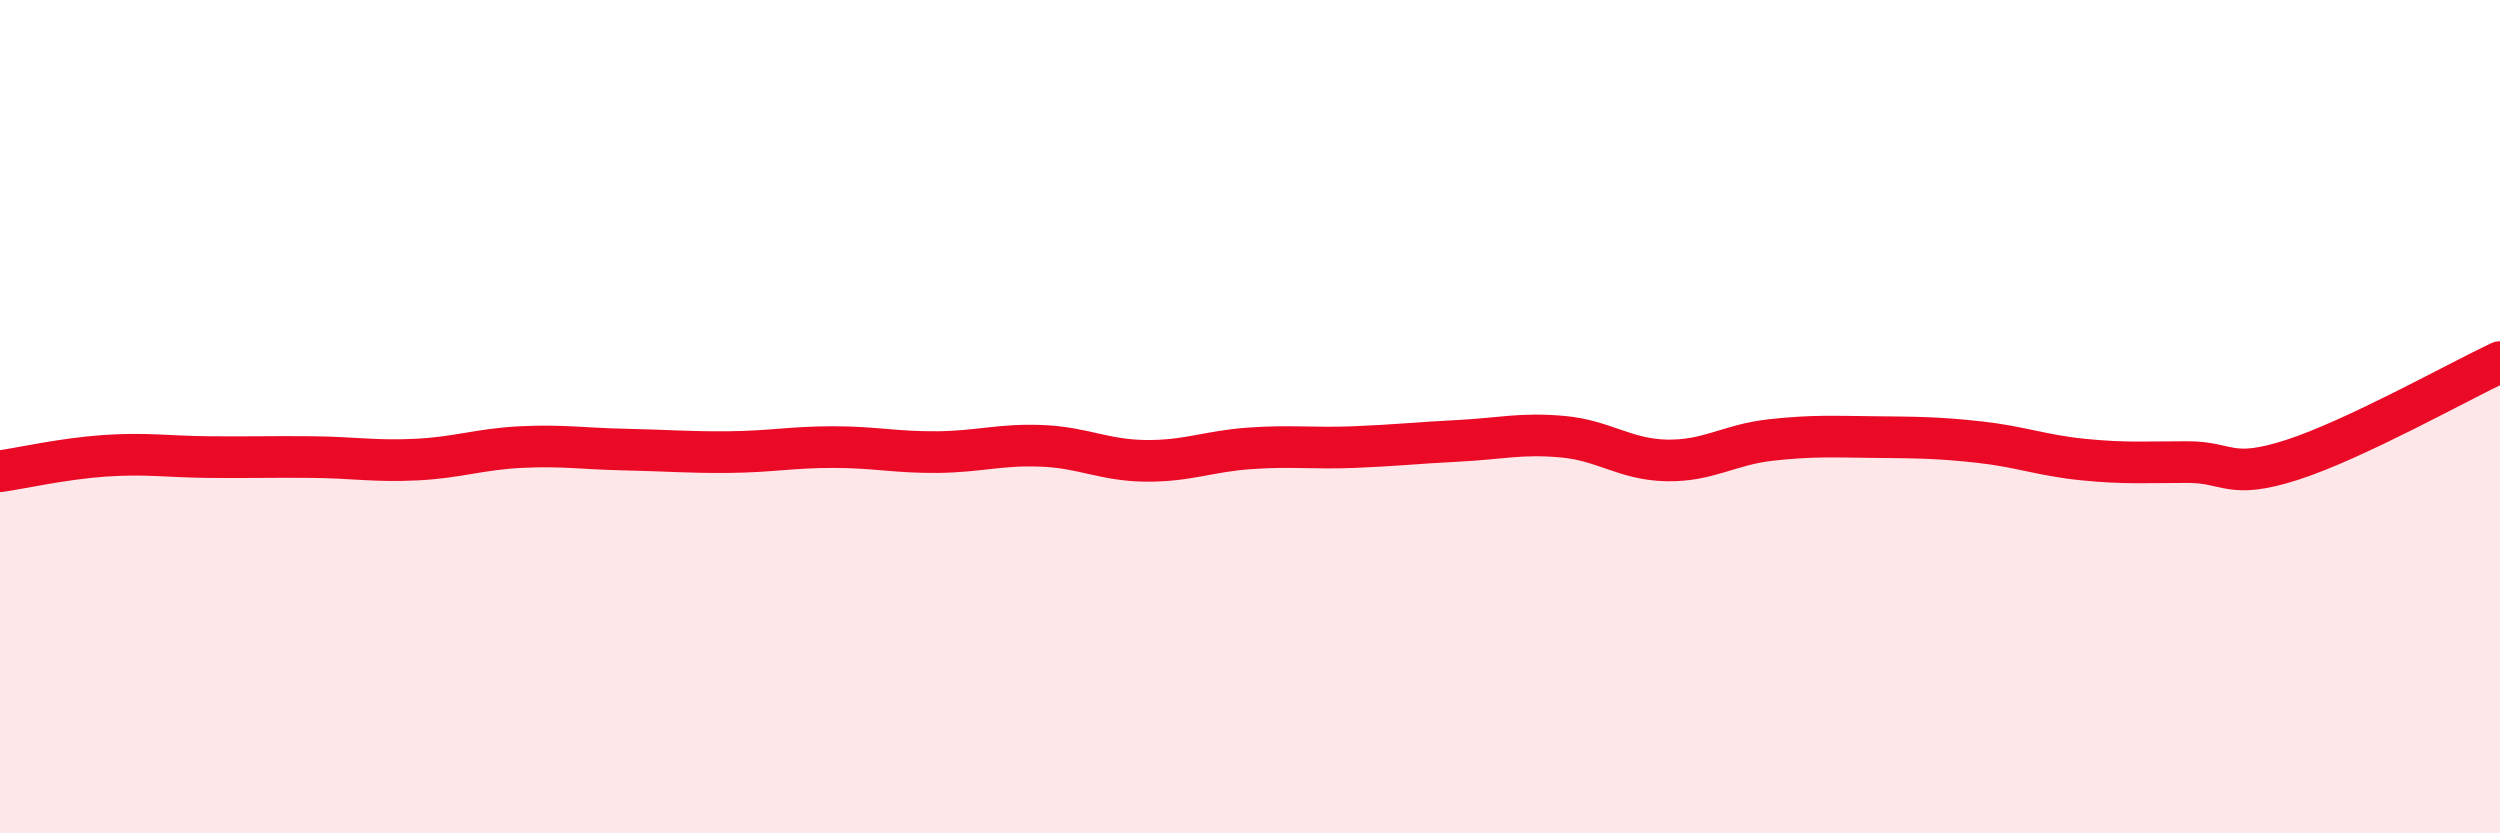
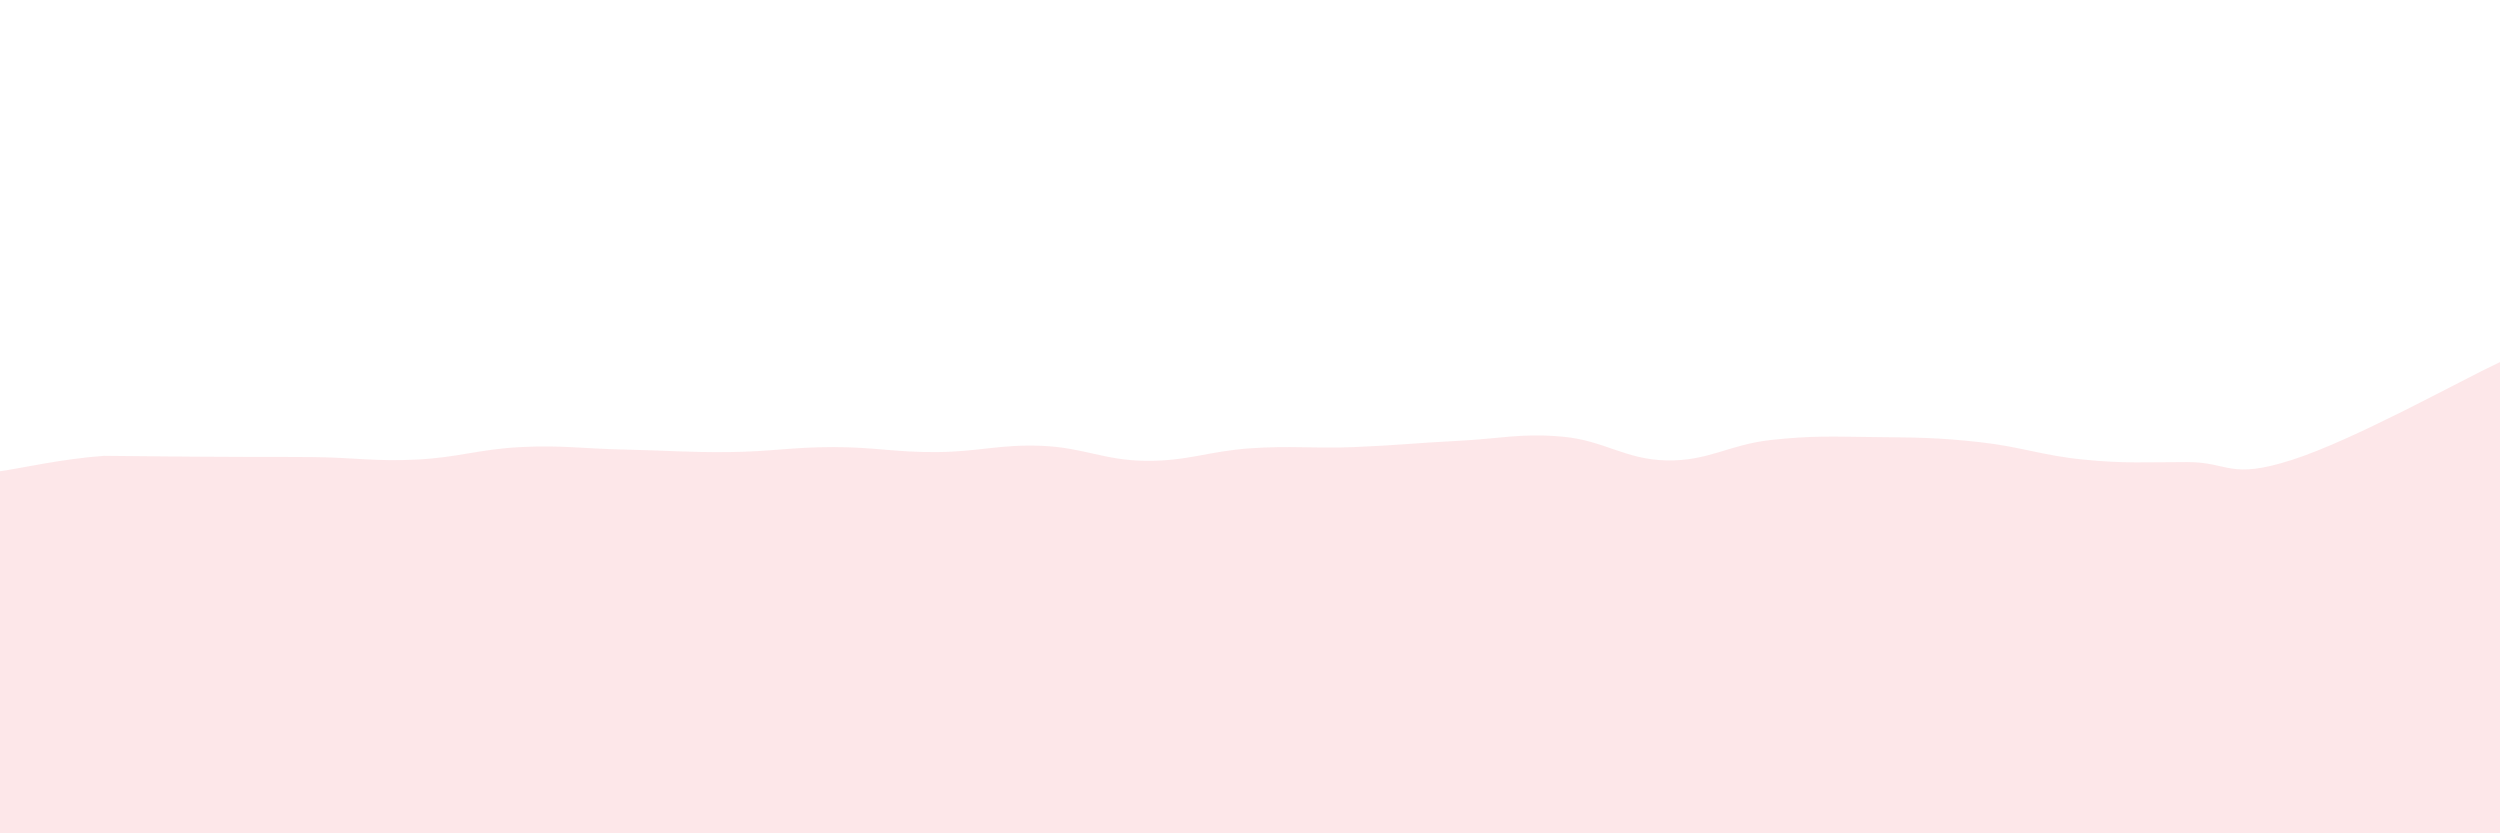
<svg xmlns="http://www.w3.org/2000/svg" width="60" height="20" viewBox="0 0 60 20">
-   <path d="M 0,11.31 C 0.5,11.24 1.5,11.01 2.5,10.94 C 3.5,10.87 4,10.96 5,10.97 C 6,10.98 6.5,10.96 7.5,10.97 C 8.5,10.98 9,11.08 10,11.03 C 11,10.98 11.5,10.78 12.5,10.73 C 13.5,10.68 14,10.77 15,10.79 C 16,10.81 16.5,10.86 17.5,10.85 C 18.5,10.84 19,10.73 20,10.73 C 21,10.73 21.5,10.86 22.5,10.85 C 23.5,10.84 24,10.66 25,10.7 C 26,10.74 26.5,11.05 27.5,11.06 C 28.5,11.07 29,10.83 30,10.76 C 31,10.69 31.5,10.77 32.5,10.73 C 33.5,10.69 34,10.63 35,10.58 C 36,10.53 36.5,10.39 37.5,10.48 C 38.5,10.57 39,11.03 40,11.05 C 41,11.07 41.5,10.67 42.5,10.56 C 43.5,10.45 44,10.48 45,10.49 C 46,10.5 46.5,10.5 47.5,10.61 C 48.5,10.72 49,10.93 50,11.03 C 51,11.13 51.5,11.09 52.5,11.09 C 53.5,11.09 53.5,11.52 55,11.04 C 56.5,10.56 59,9.16 60,8.69L60 20L0 20Z" fill="#EB0A25" opacity="0.1" stroke-linecap="round" stroke-linejoin="round" />
-   <path d="M 0,11.31 C 0.5,11.24 1.5,11.01 2.5,10.94 C 3.5,10.87 4,10.96 5,10.97 C 6,10.98 6.5,10.96 7.5,10.97 C 8.5,10.98 9,11.08 10,11.03 C 11,10.98 11.5,10.78 12.5,10.73 C 13.5,10.68 14,10.77 15,10.79 C 16,10.81 16.5,10.86 17.5,10.85 C 18.5,10.84 19,10.73 20,10.73 C 21,10.73 21.5,10.86 22.5,10.85 C 23.5,10.84 24,10.66 25,10.7 C 26,10.74 26.5,11.05 27.5,11.06 C 28.5,11.07 29,10.83 30,10.76 C 31,10.69 31.5,10.77 32.5,10.73 C 33.5,10.69 34,10.63 35,10.58 C 36,10.53 36.5,10.39 37.5,10.48 C 38.5,10.57 39,11.03 40,11.05 C 41,11.07 41.5,10.67 42.5,10.56 C 43.5,10.45 44,10.48 45,10.49 C 46,10.5 46.5,10.5 47.5,10.61 C 48.5,10.72 49,10.93 50,11.03 C 51,11.13 51.5,11.09 52.5,11.09 C 53.5,11.09 53.5,11.52 55,11.04 C 56.5,10.56 59,9.16 60,8.69" stroke="#EB0A25" stroke-width="1" fill="none" stroke-linecap="round" stroke-linejoin="round" />
+   <path d="M 0,11.31 C 0.5,11.24 1.5,11.01 2.5,10.94 C 6,10.98 6.5,10.96 7.5,10.97 C 8.5,10.98 9,11.08 10,11.03 C 11,10.98 11.5,10.78 12.5,10.73 C 13.5,10.68 14,10.77 15,10.79 C 16,10.81 16.5,10.86 17.5,10.85 C 18.5,10.84 19,10.73 20,10.73 C 21,10.73 21.5,10.86 22.5,10.85 C 23.5,10.84 24,10.66 25,10.7 C 26,10.74 26.5,11.05 27.5,11.06 C 28.5,11.07 29,10.83 30,10.76 C 31,10.69 31.5,10.77 32.5,10.73 C 33.5,10.69 34,10.63 35,10.58 C 36,10.53 36.5,10.39 37.5,10.48 C 38.5,10.57 39,11.03 40,11.05 C 41,11.07 41.5,10.67 42.5,10.56 C 43.5,10.45 44,10.48 45,10.49 C 46,10.5 46.5,10.5 47.5,10.61 C 48.5,10.72 49,10.93 50,11.03 C 51,11.13 51.5,11.09 52.5,11.09 C 53.5,11.09 53.5,11.52 55,11.04 C 56.5,10.56 59,9.16 60,8.69L60 20L0 20Z" fill="#EB0A25" opacity="0.1" stroke-linecap="round" stroke-linejoin="round" />
</svg>